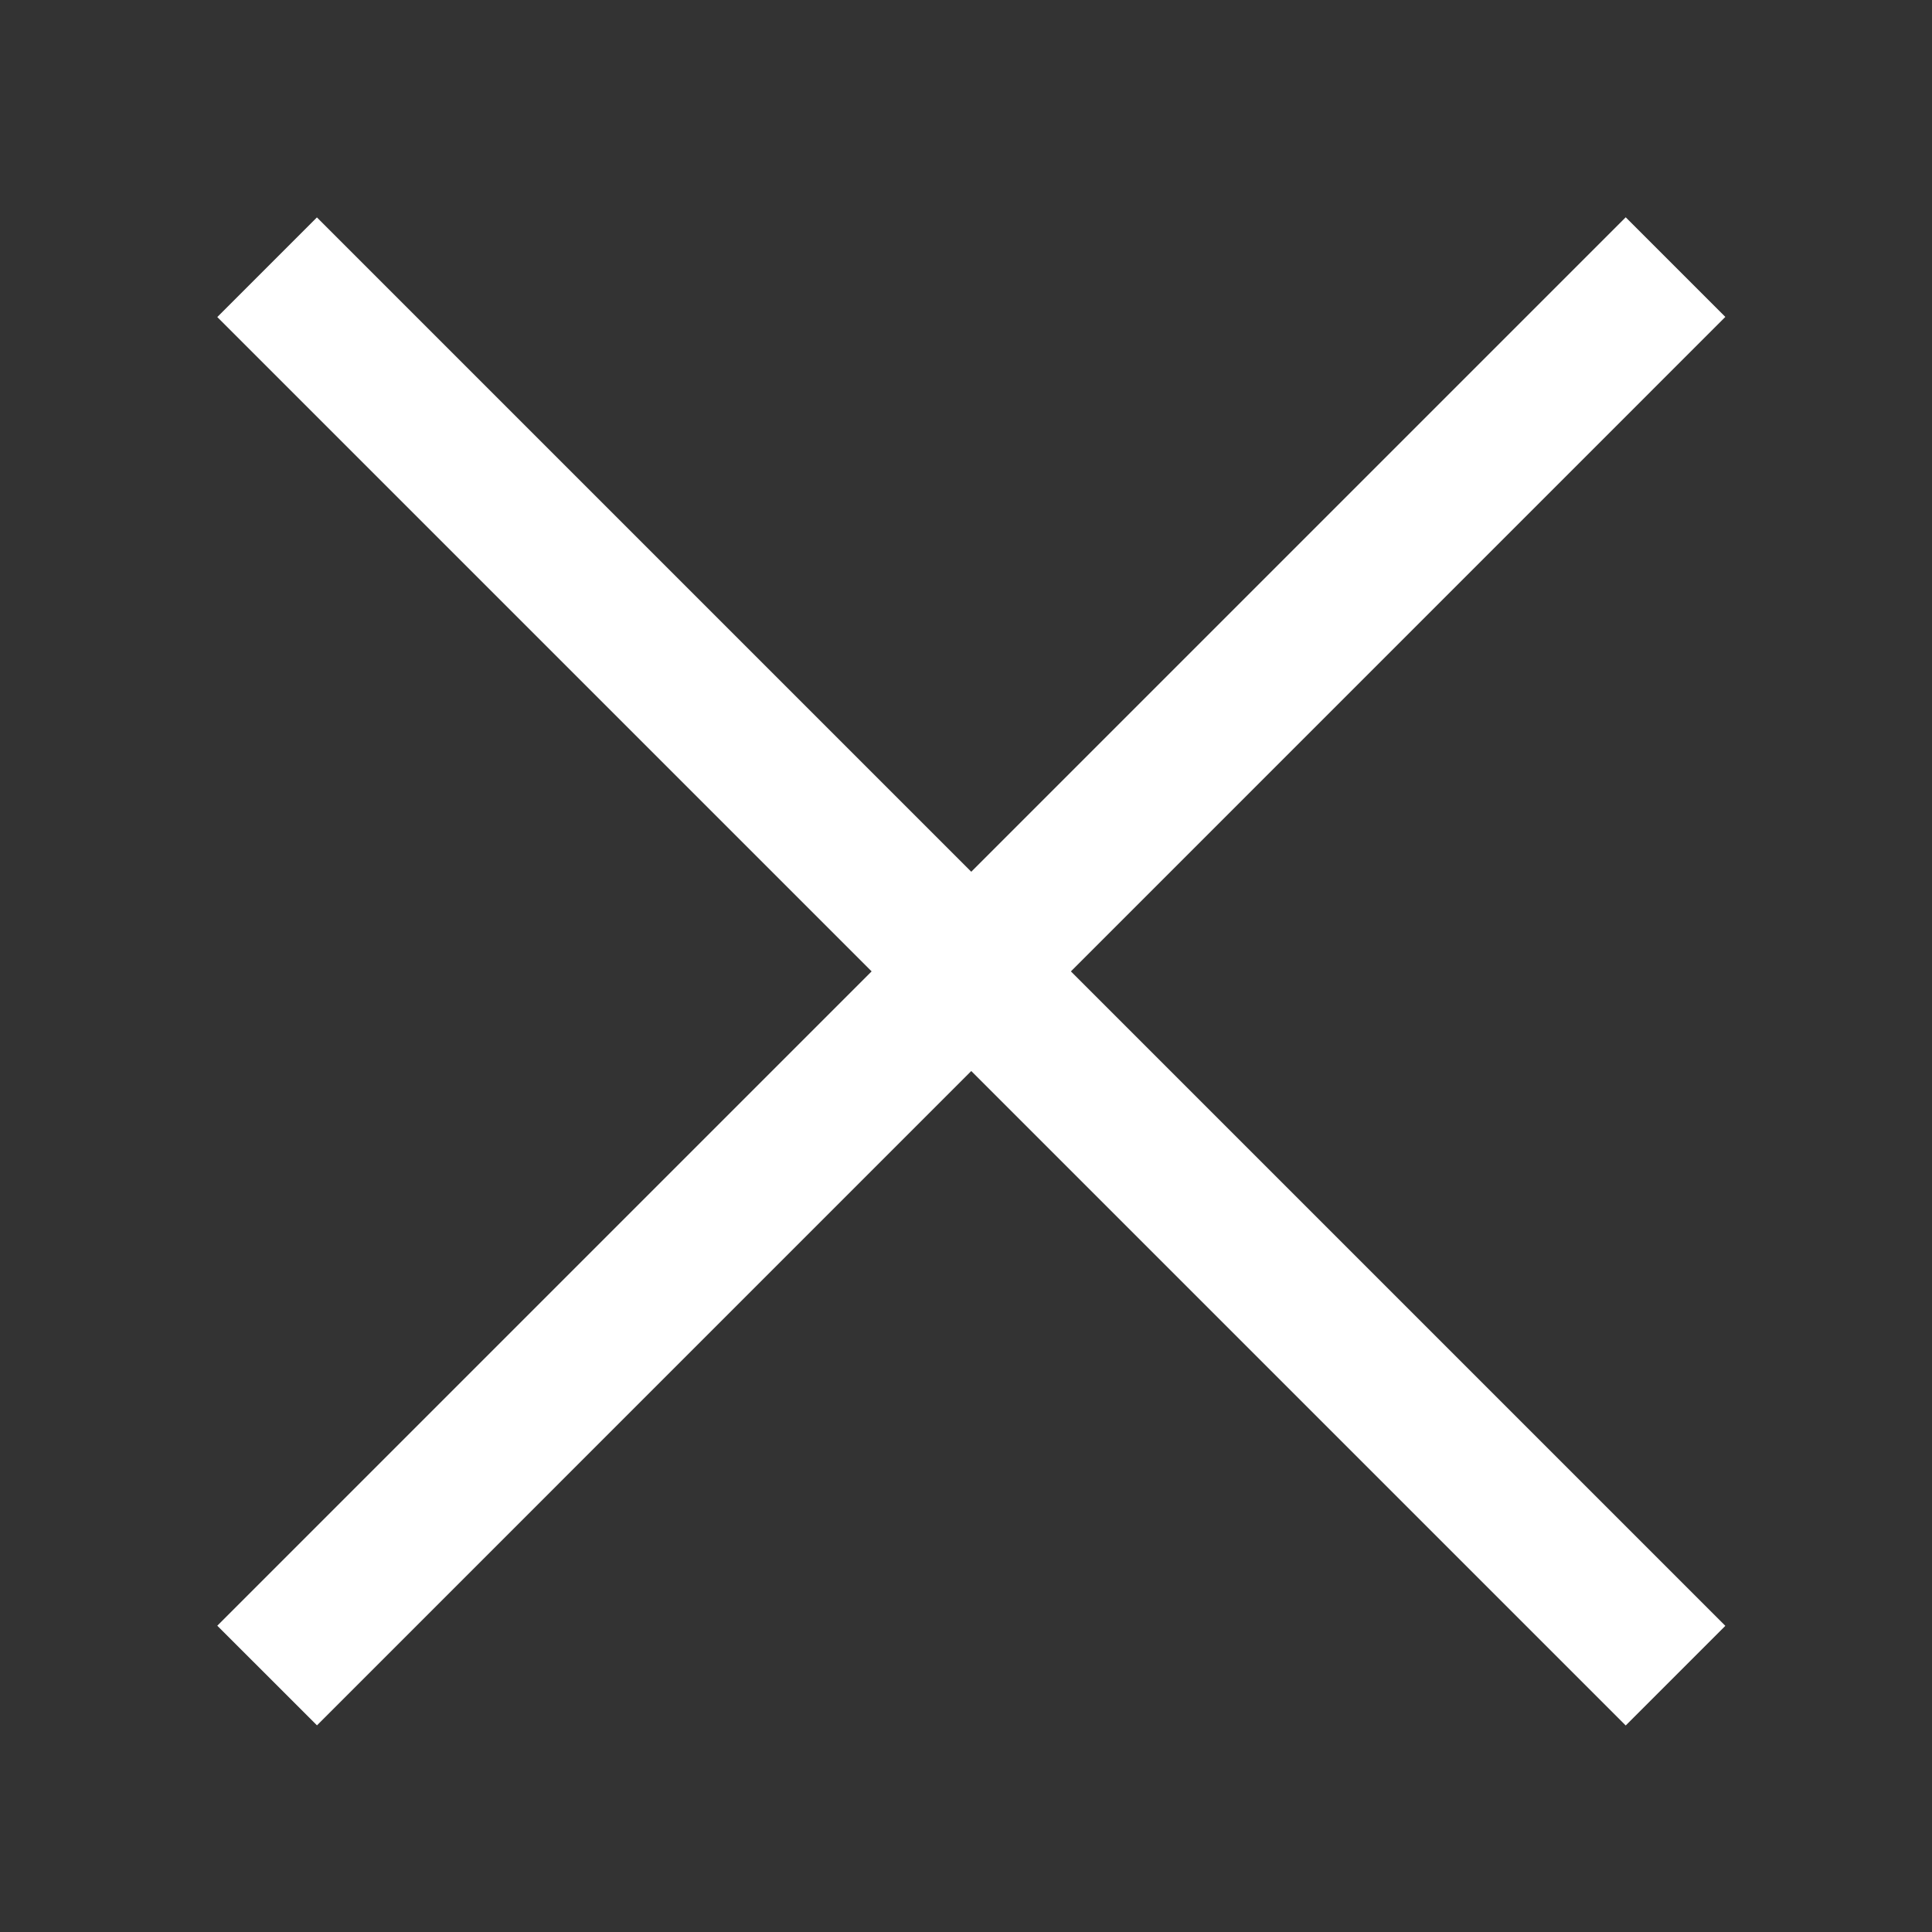
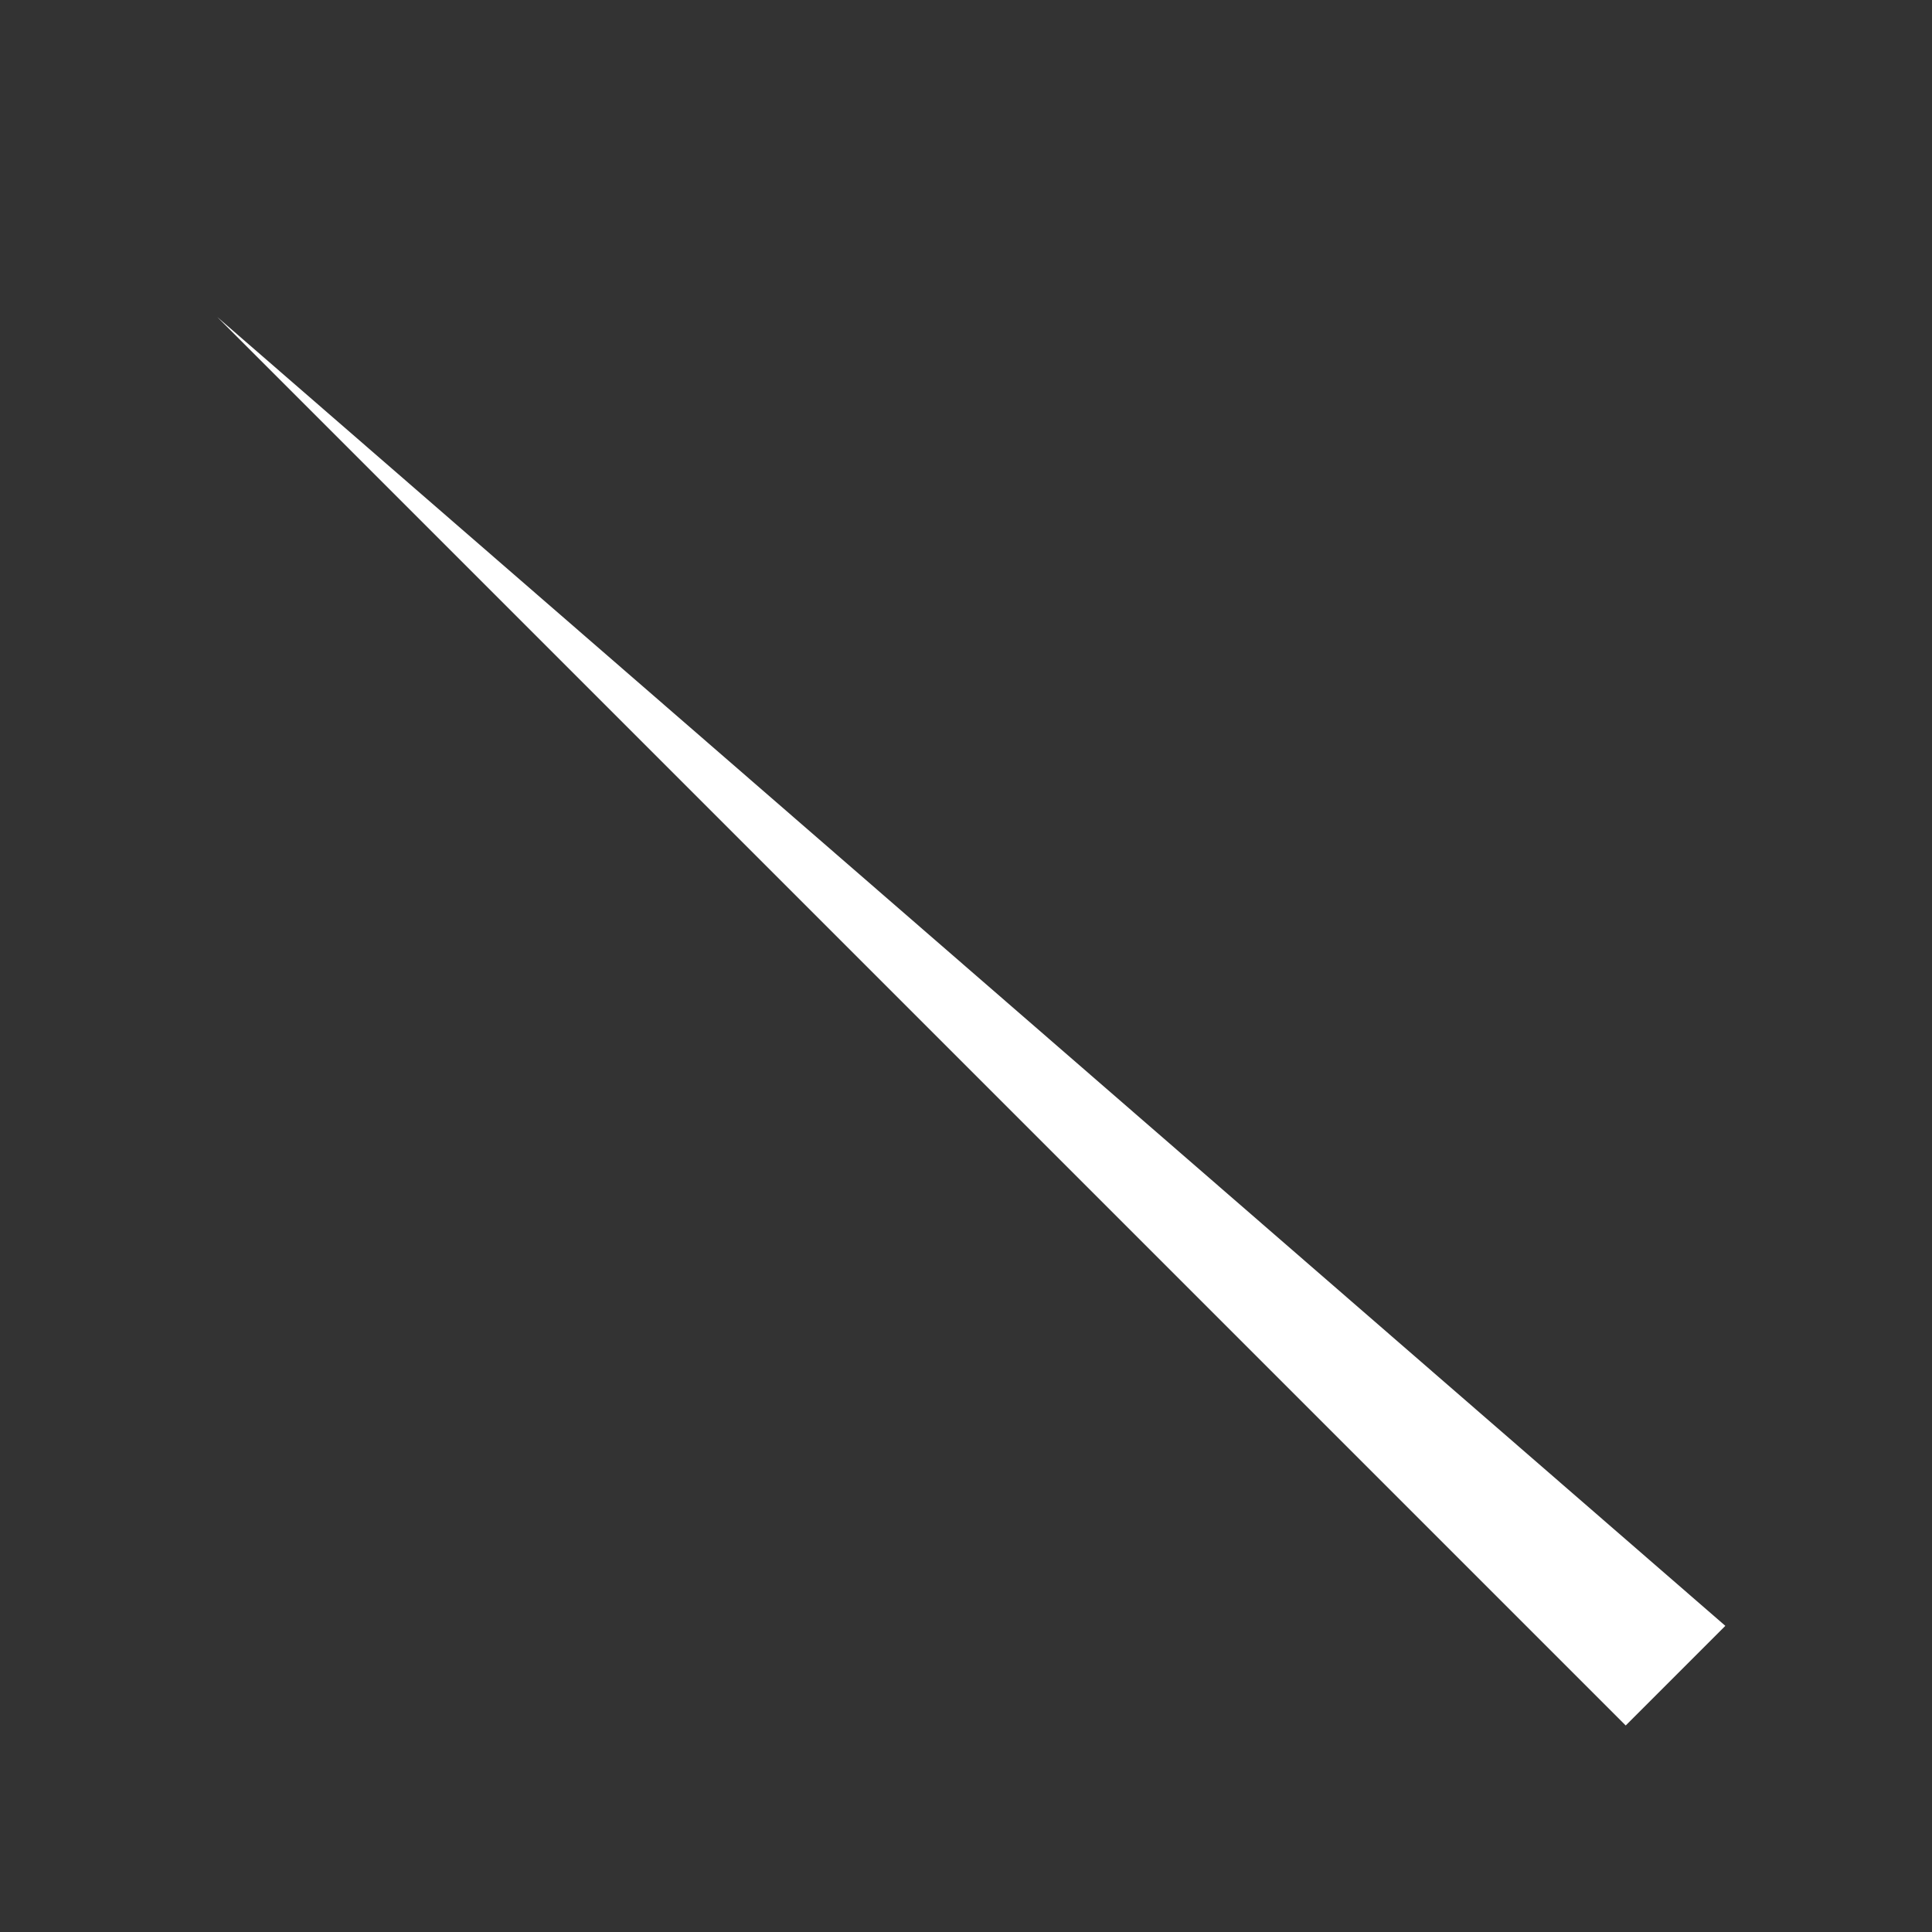
<svg xmlns="http://www.w3.org/2000/svg" width="30" height="30" viewBox="0 0 30 30" fill="none">
  <rect x="0" y="0" width="30" height="30" fill="#333333" stroke="none" />
-   <path d="M3.374 4.923L4.921 3.376L26.791 25.246L25.244 26.793L3.374 4.923Z" fill="white" />
-   <path d="M3.374 25.244L25.244 3.374L26.791 4.921L4.922 26.791L3.374 25.244Z" fill="white" />
+   <path d="M3.374 4.923L26.791 25.246L25.244 26.793L3.374 4.923Z" fill="white" />
</svg>